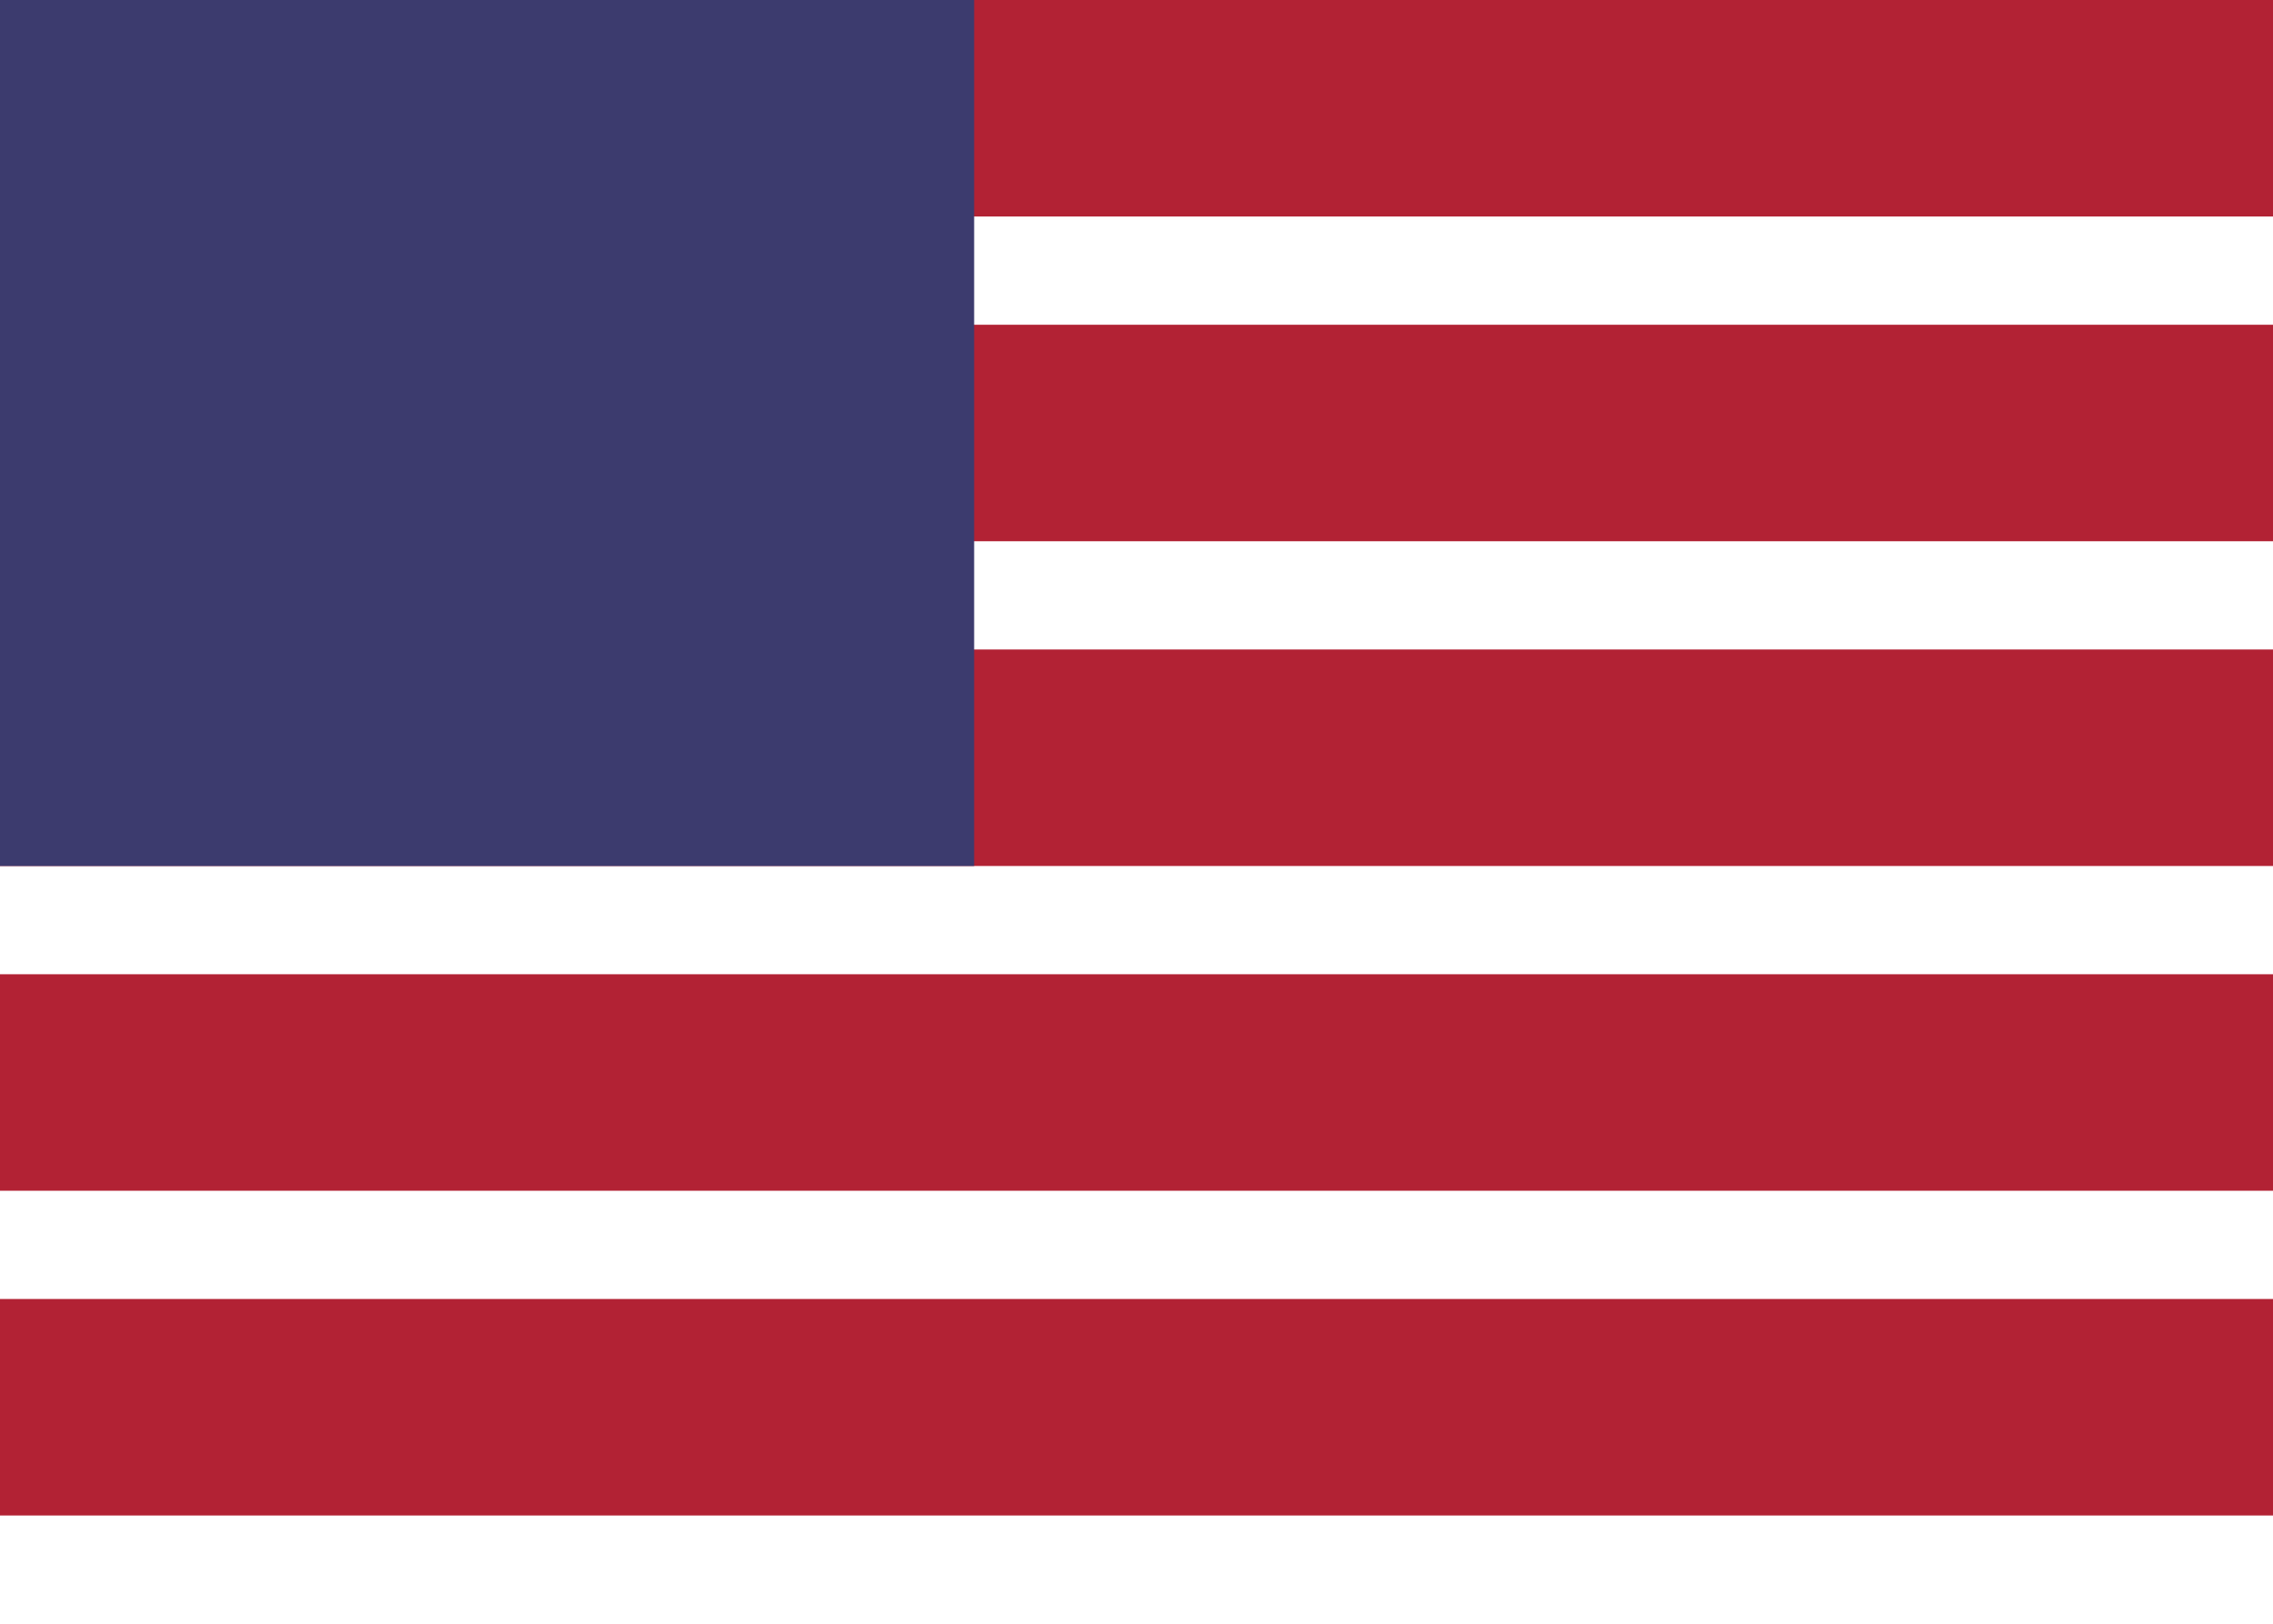
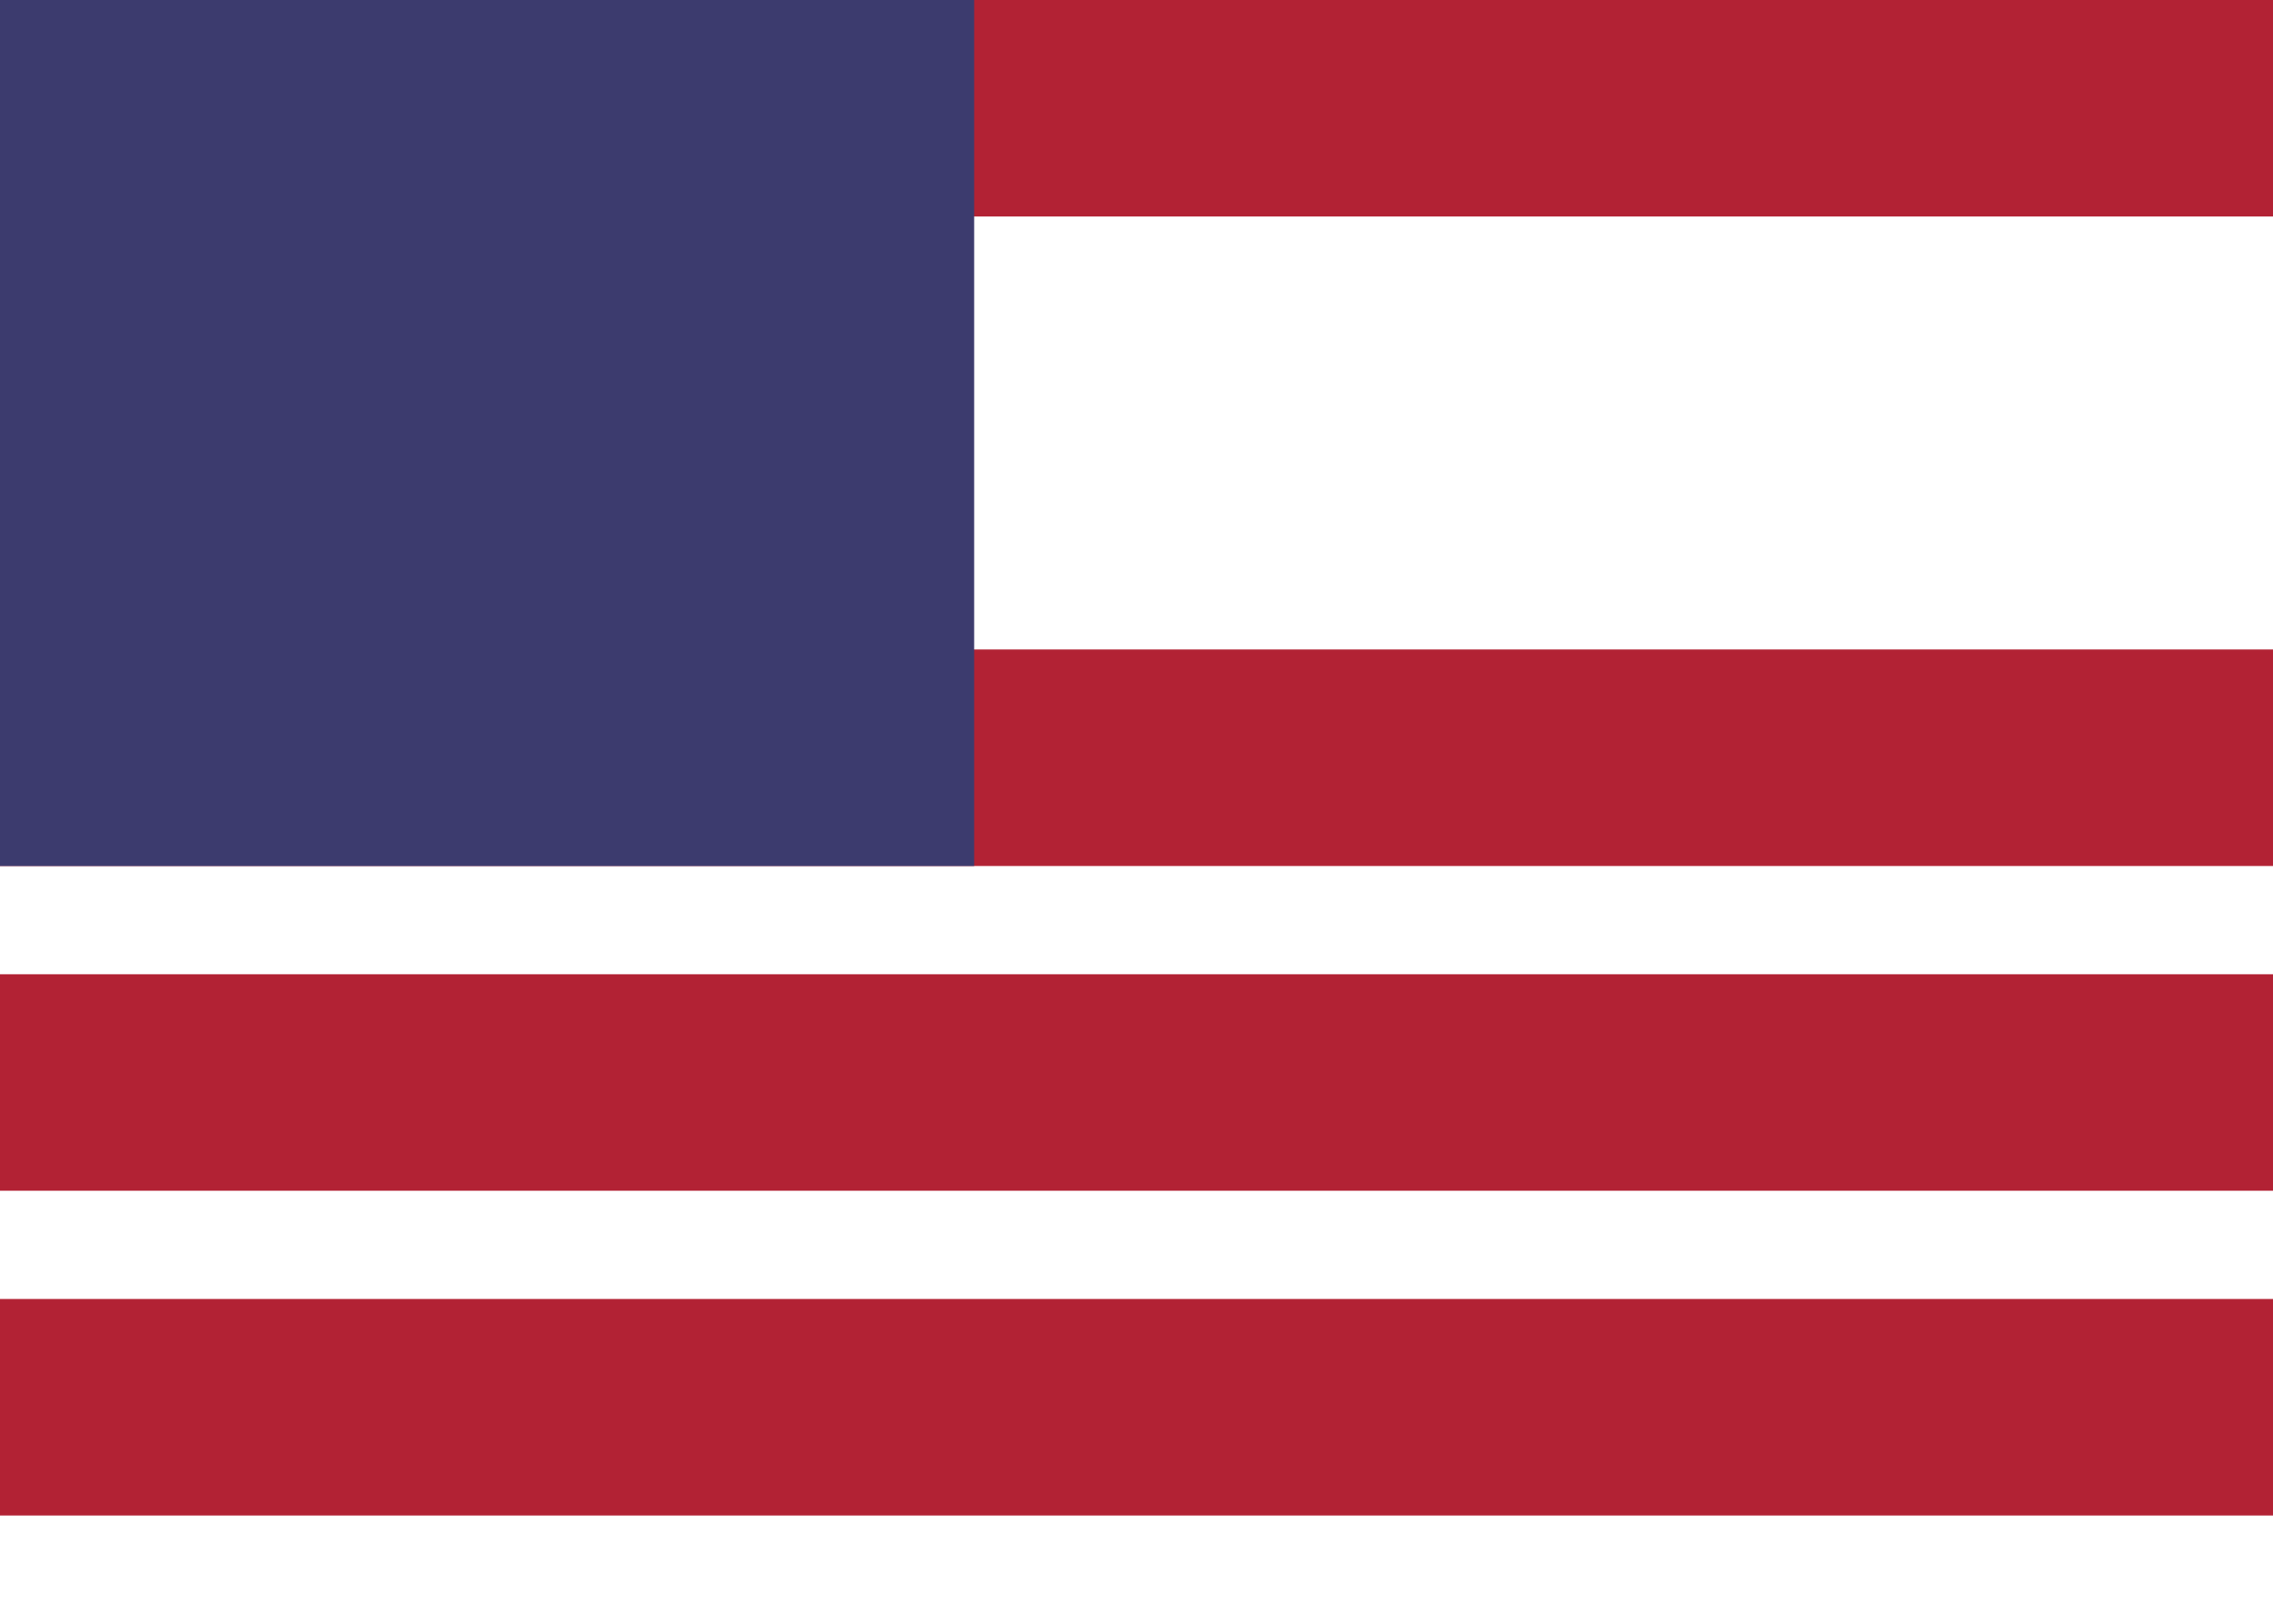
<svg xmlns="http://www.w3.org/2000/svg" width="21px" height="15px" viewBox="0 0 21 15">
  <rect width="21" height="15" fill="#FFFFFF" />
  <rect width="21" height="2" y="0" fill="#B22234" />
-   <rect width="21" height="2" y="3" fill="#B22234" />
  <rect width="21" height="2" y="6" fill="#B22234" />
  <rect width="21" height="2" y="9" fill="#B22234" />
  <rect width="21" height="2" y="12" fill="#B22234" />
  <rect width="9" height="8" fill="#3C3B6E" />
</svg>